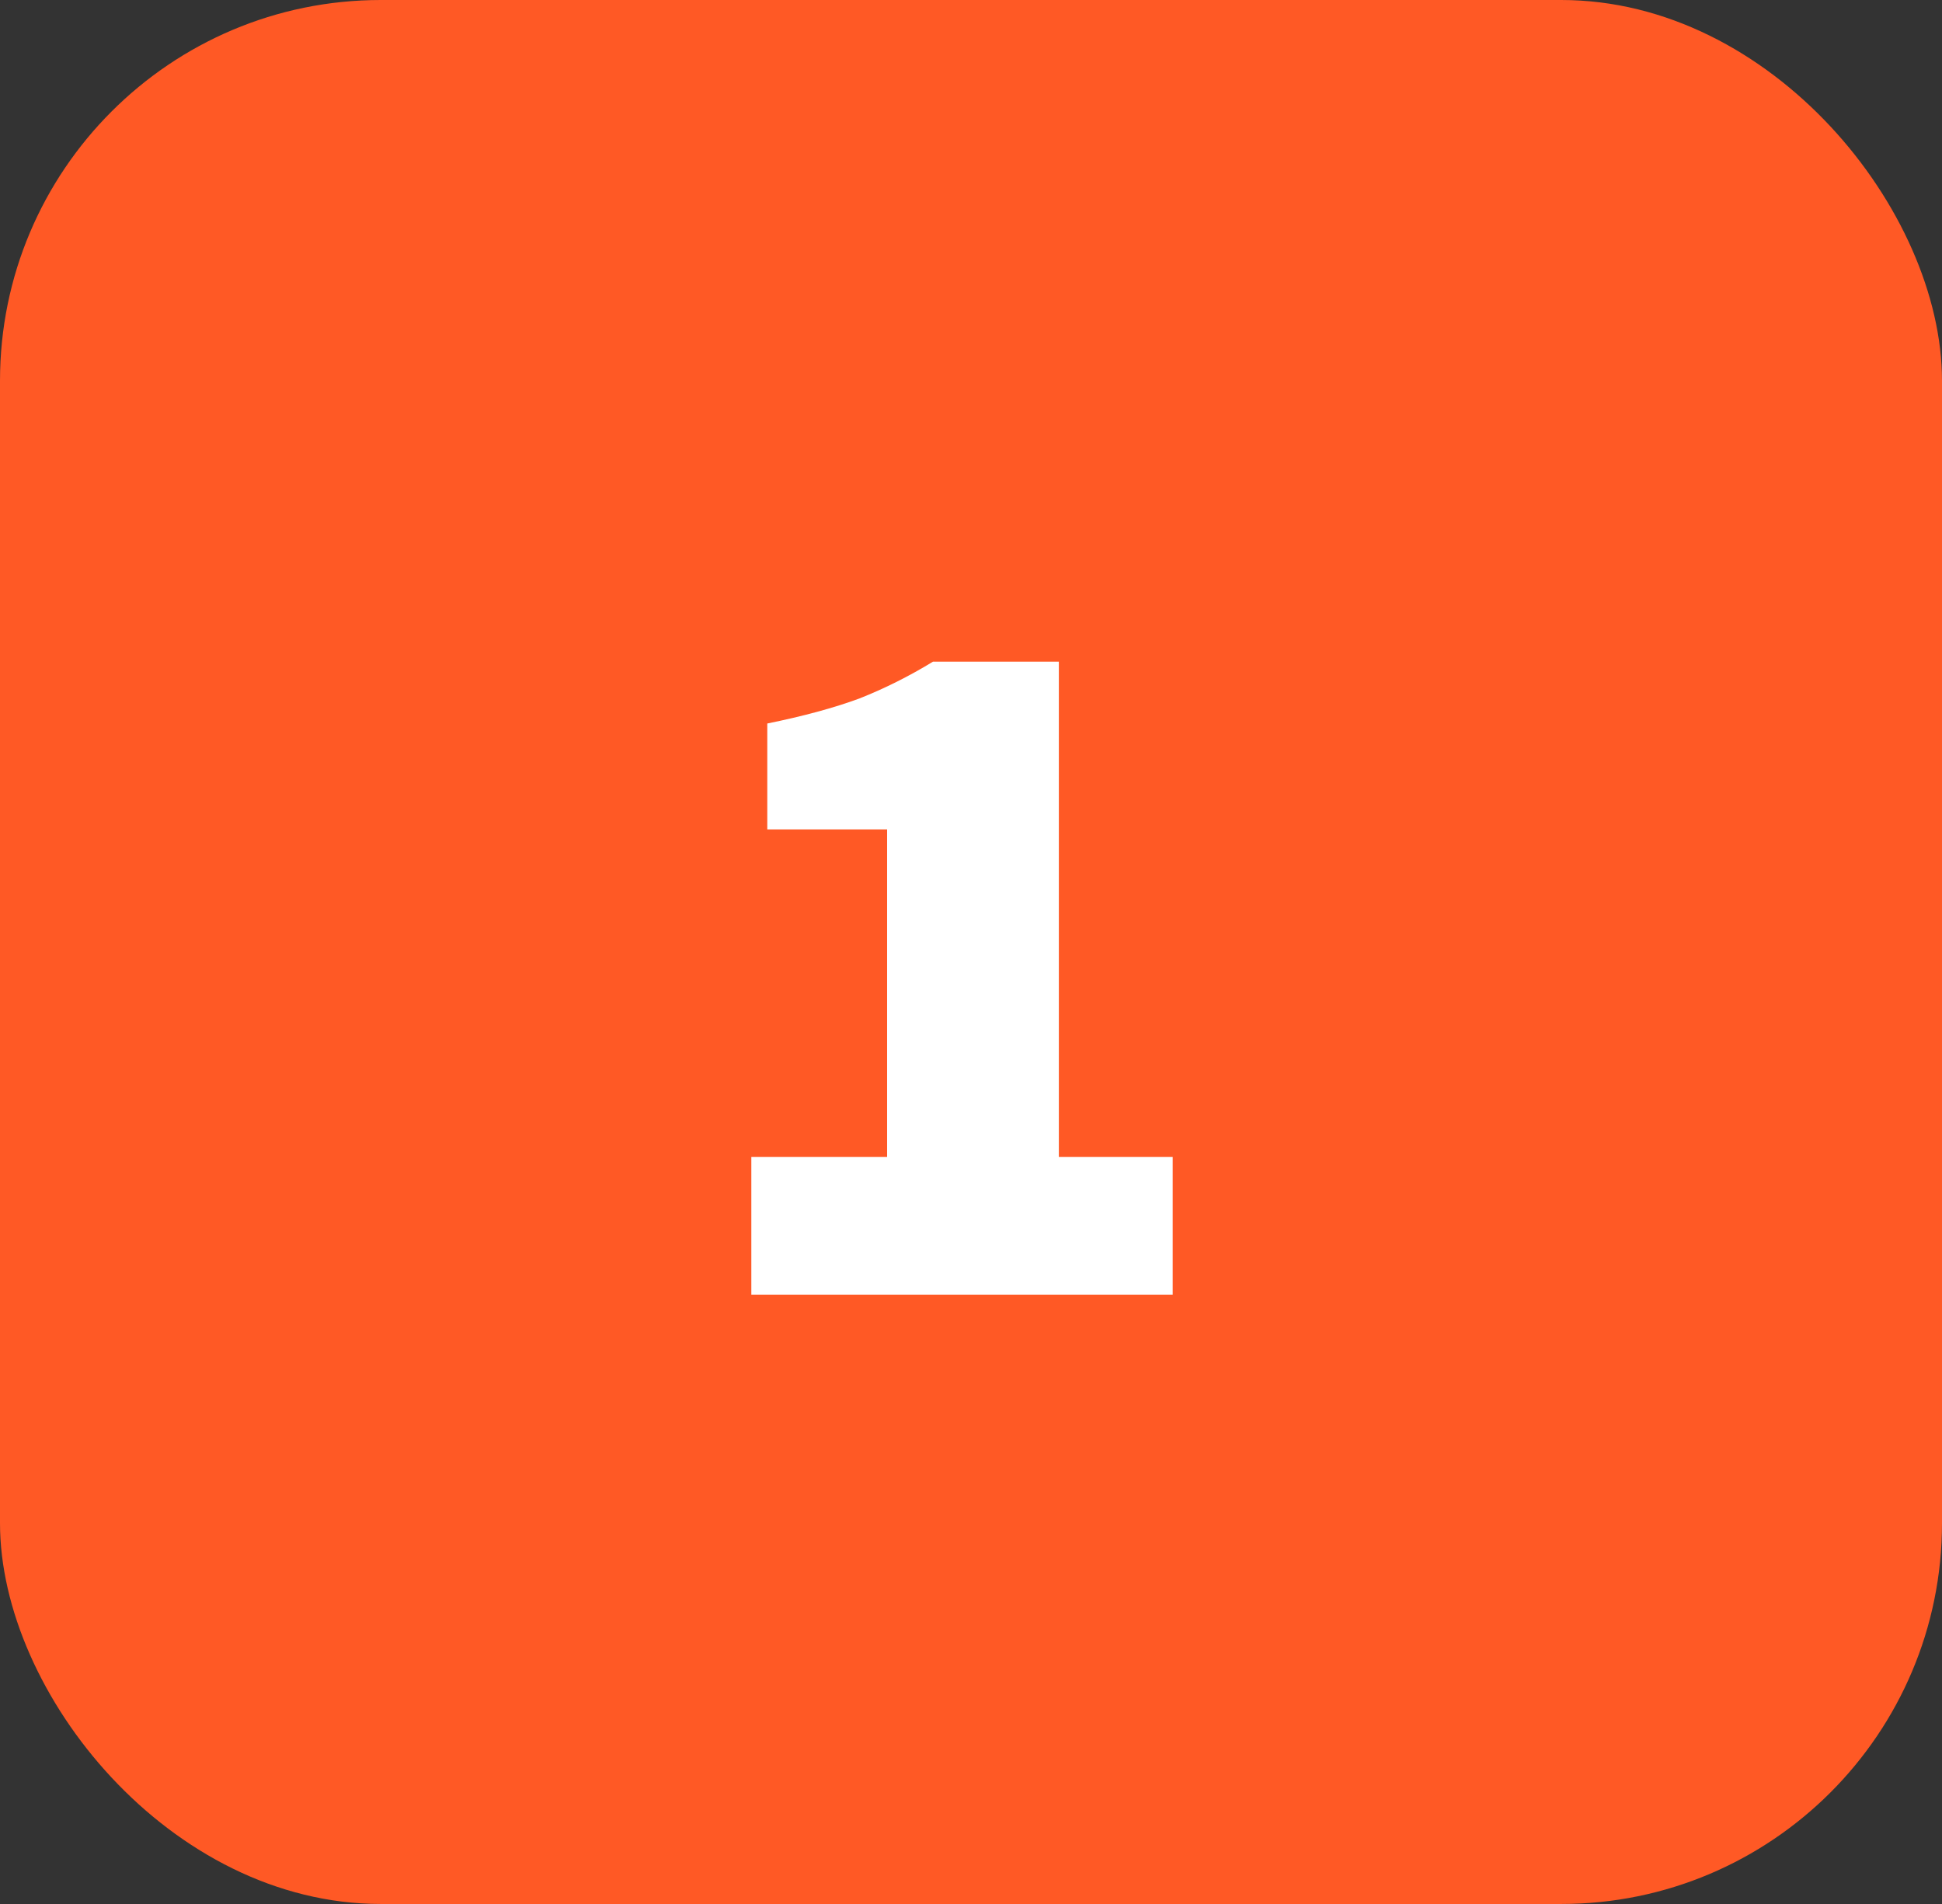
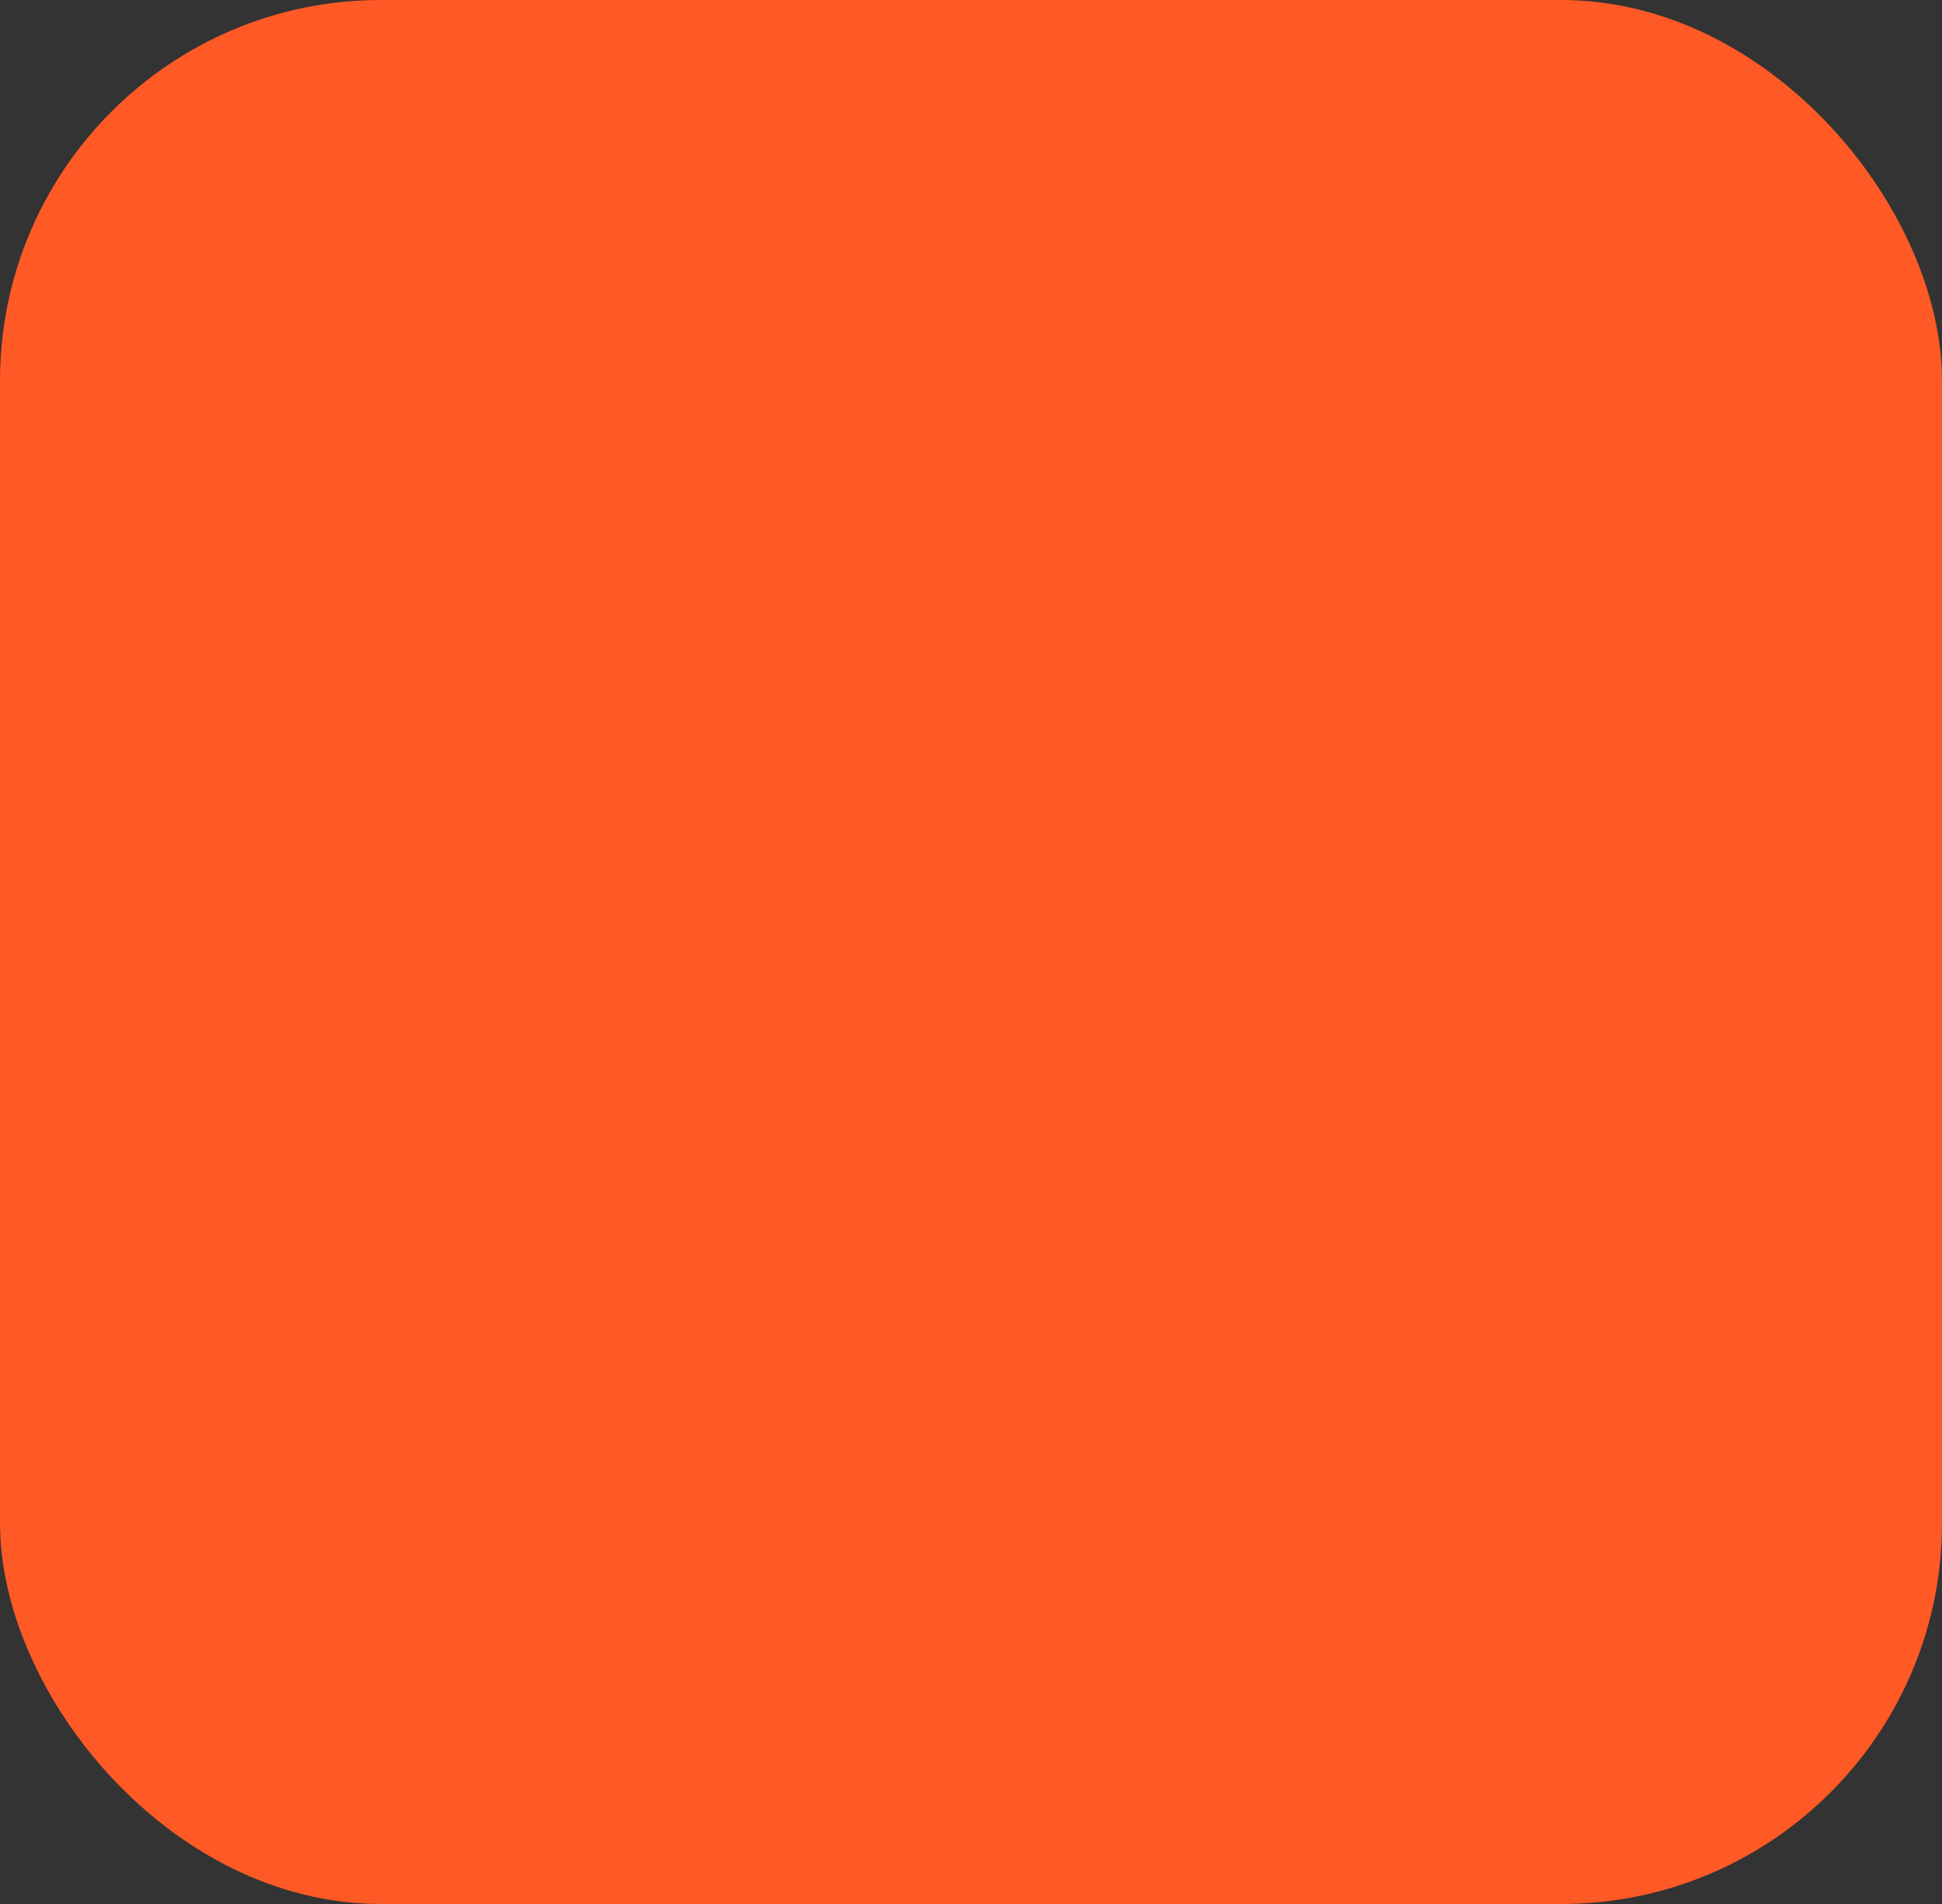
<svg xmlns="http://www.w3.org/2000/svg" width="51" height="50" viewBox="0 0 51 50" fill="none">
  <rect x="0" y="0" width="51" height="50" fill="#333333" stroke="none" />
  <rect width="51" height="50" rx="10" fill="#FF5925" />
-   <path d="M19.731 34V30.381H23.297V21.78H20.15V19C21.094 18.808 21.898 18.59 22.563 18.345C23.227 18.083 23.874 17.759 24.503 17.375H27.807V30.381H30.797V34H19.731Z" fill="white" />
</svg>